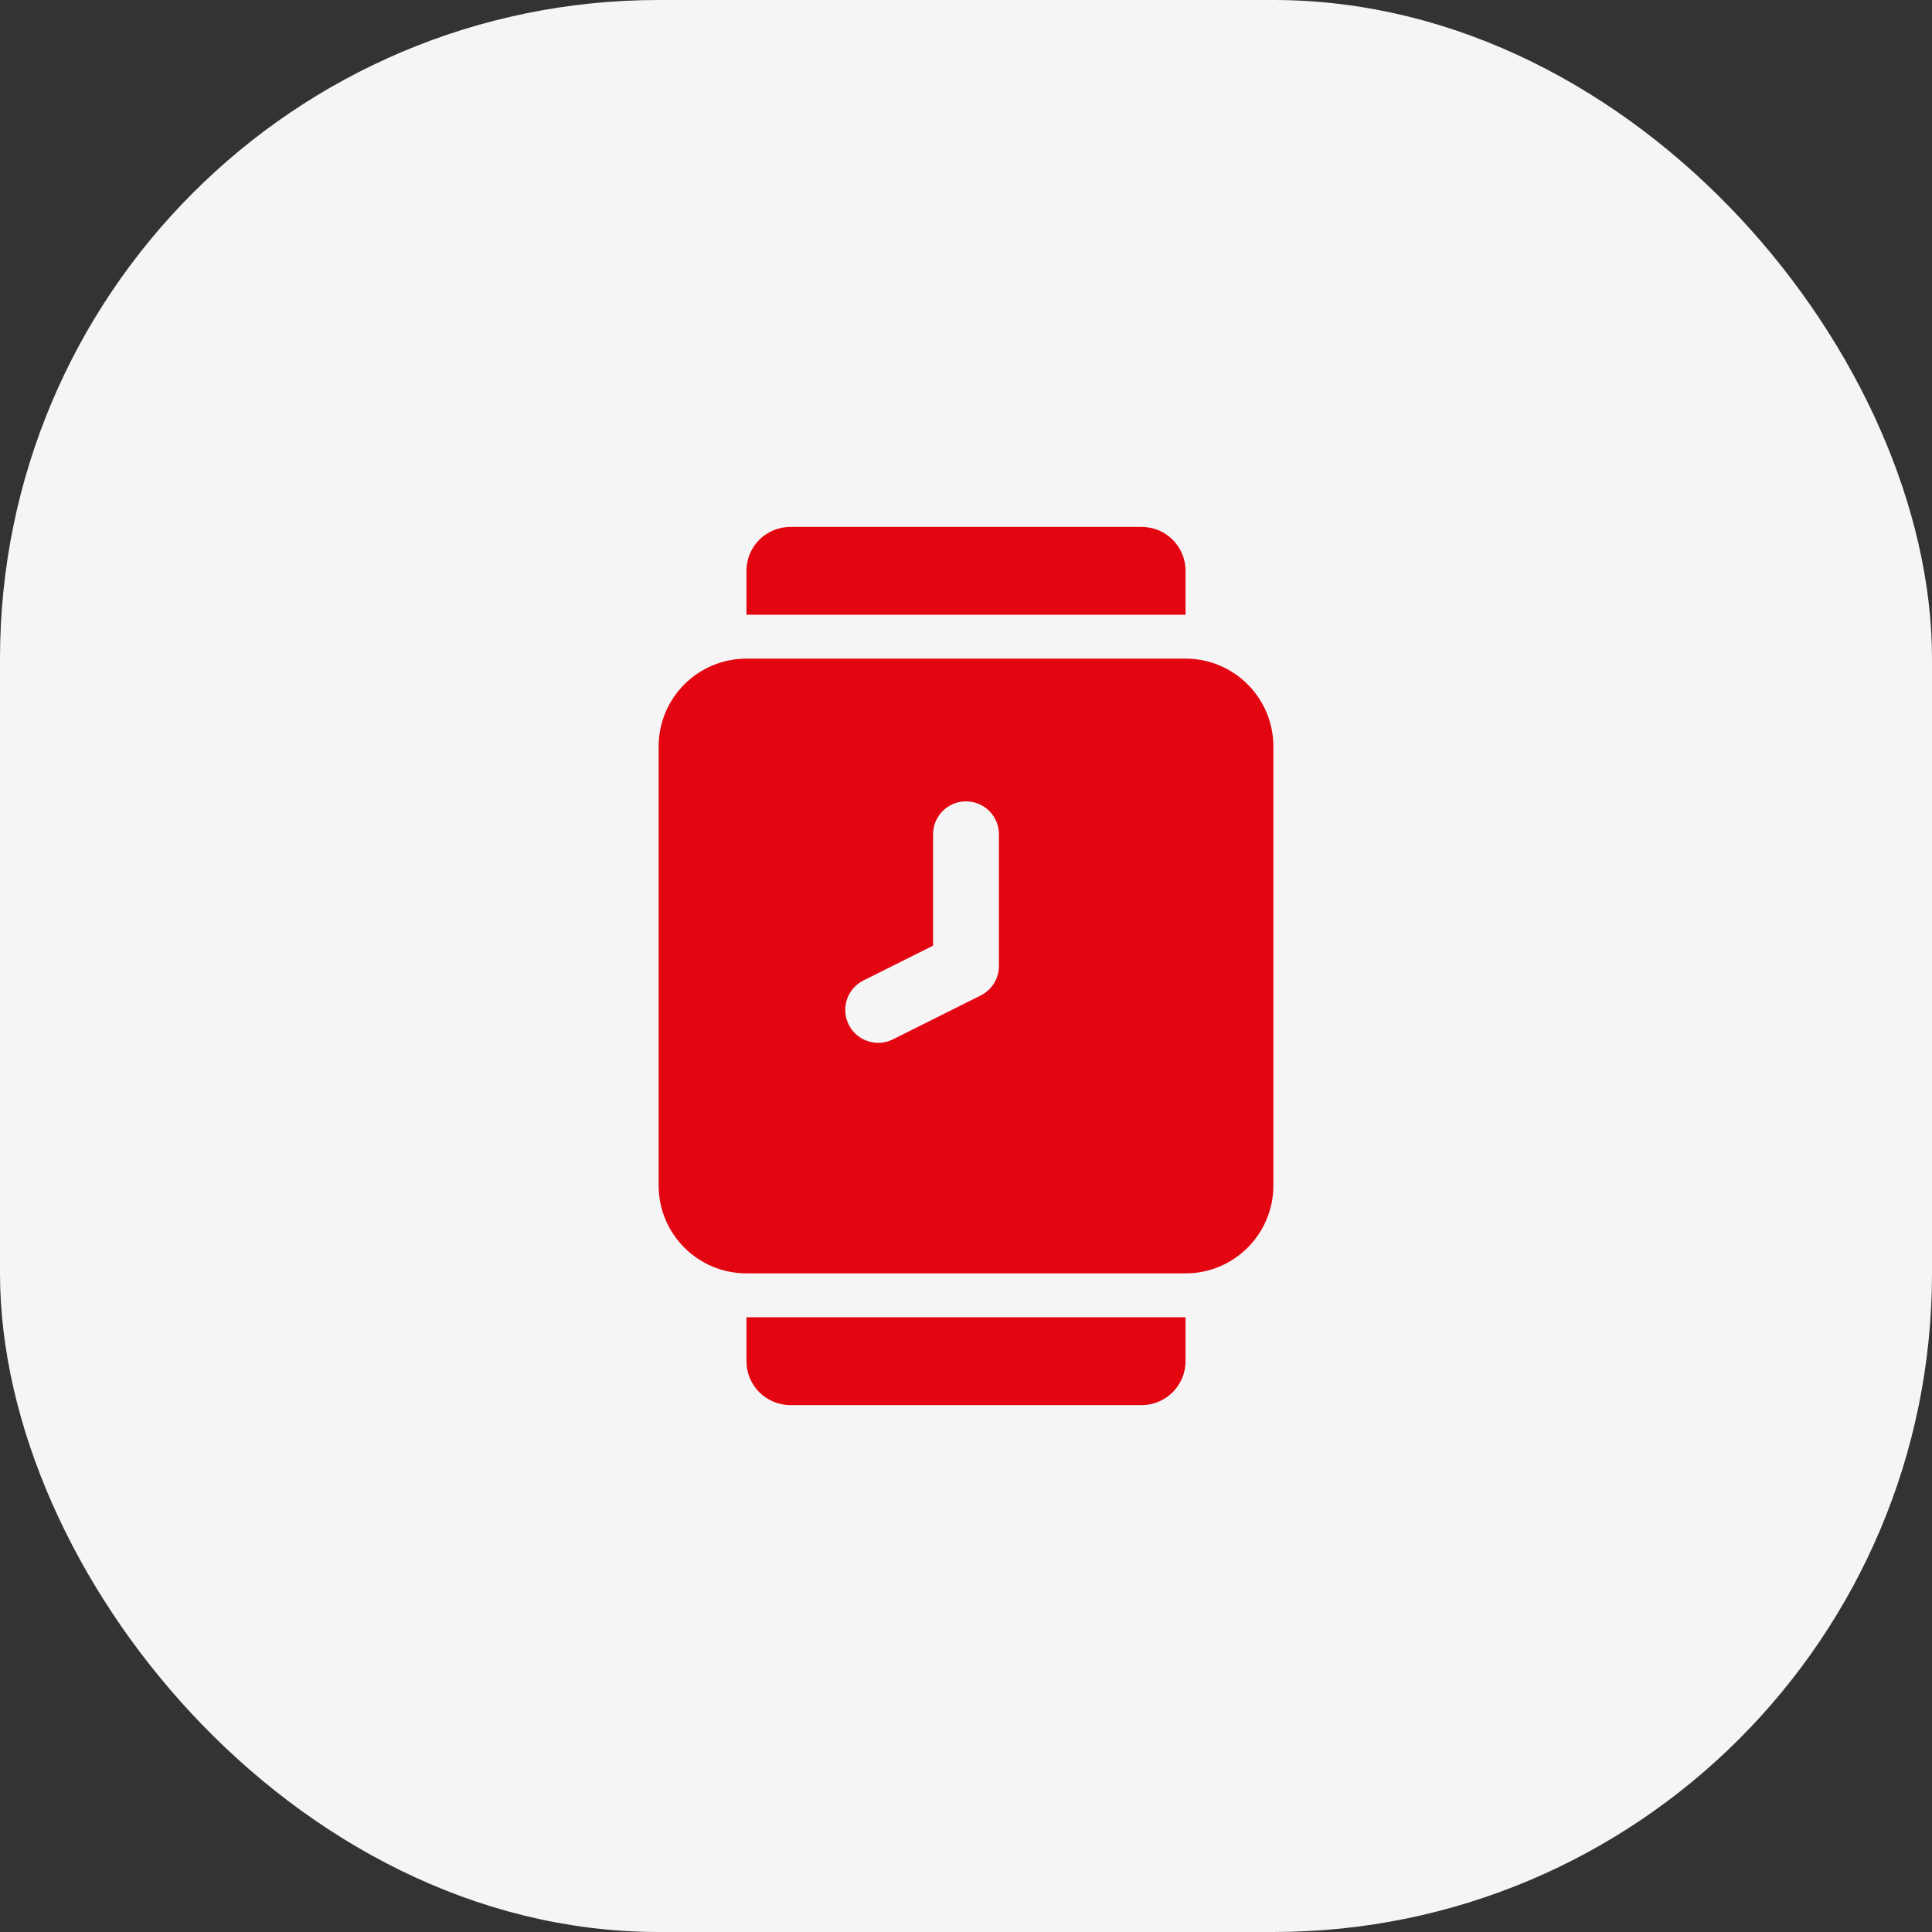
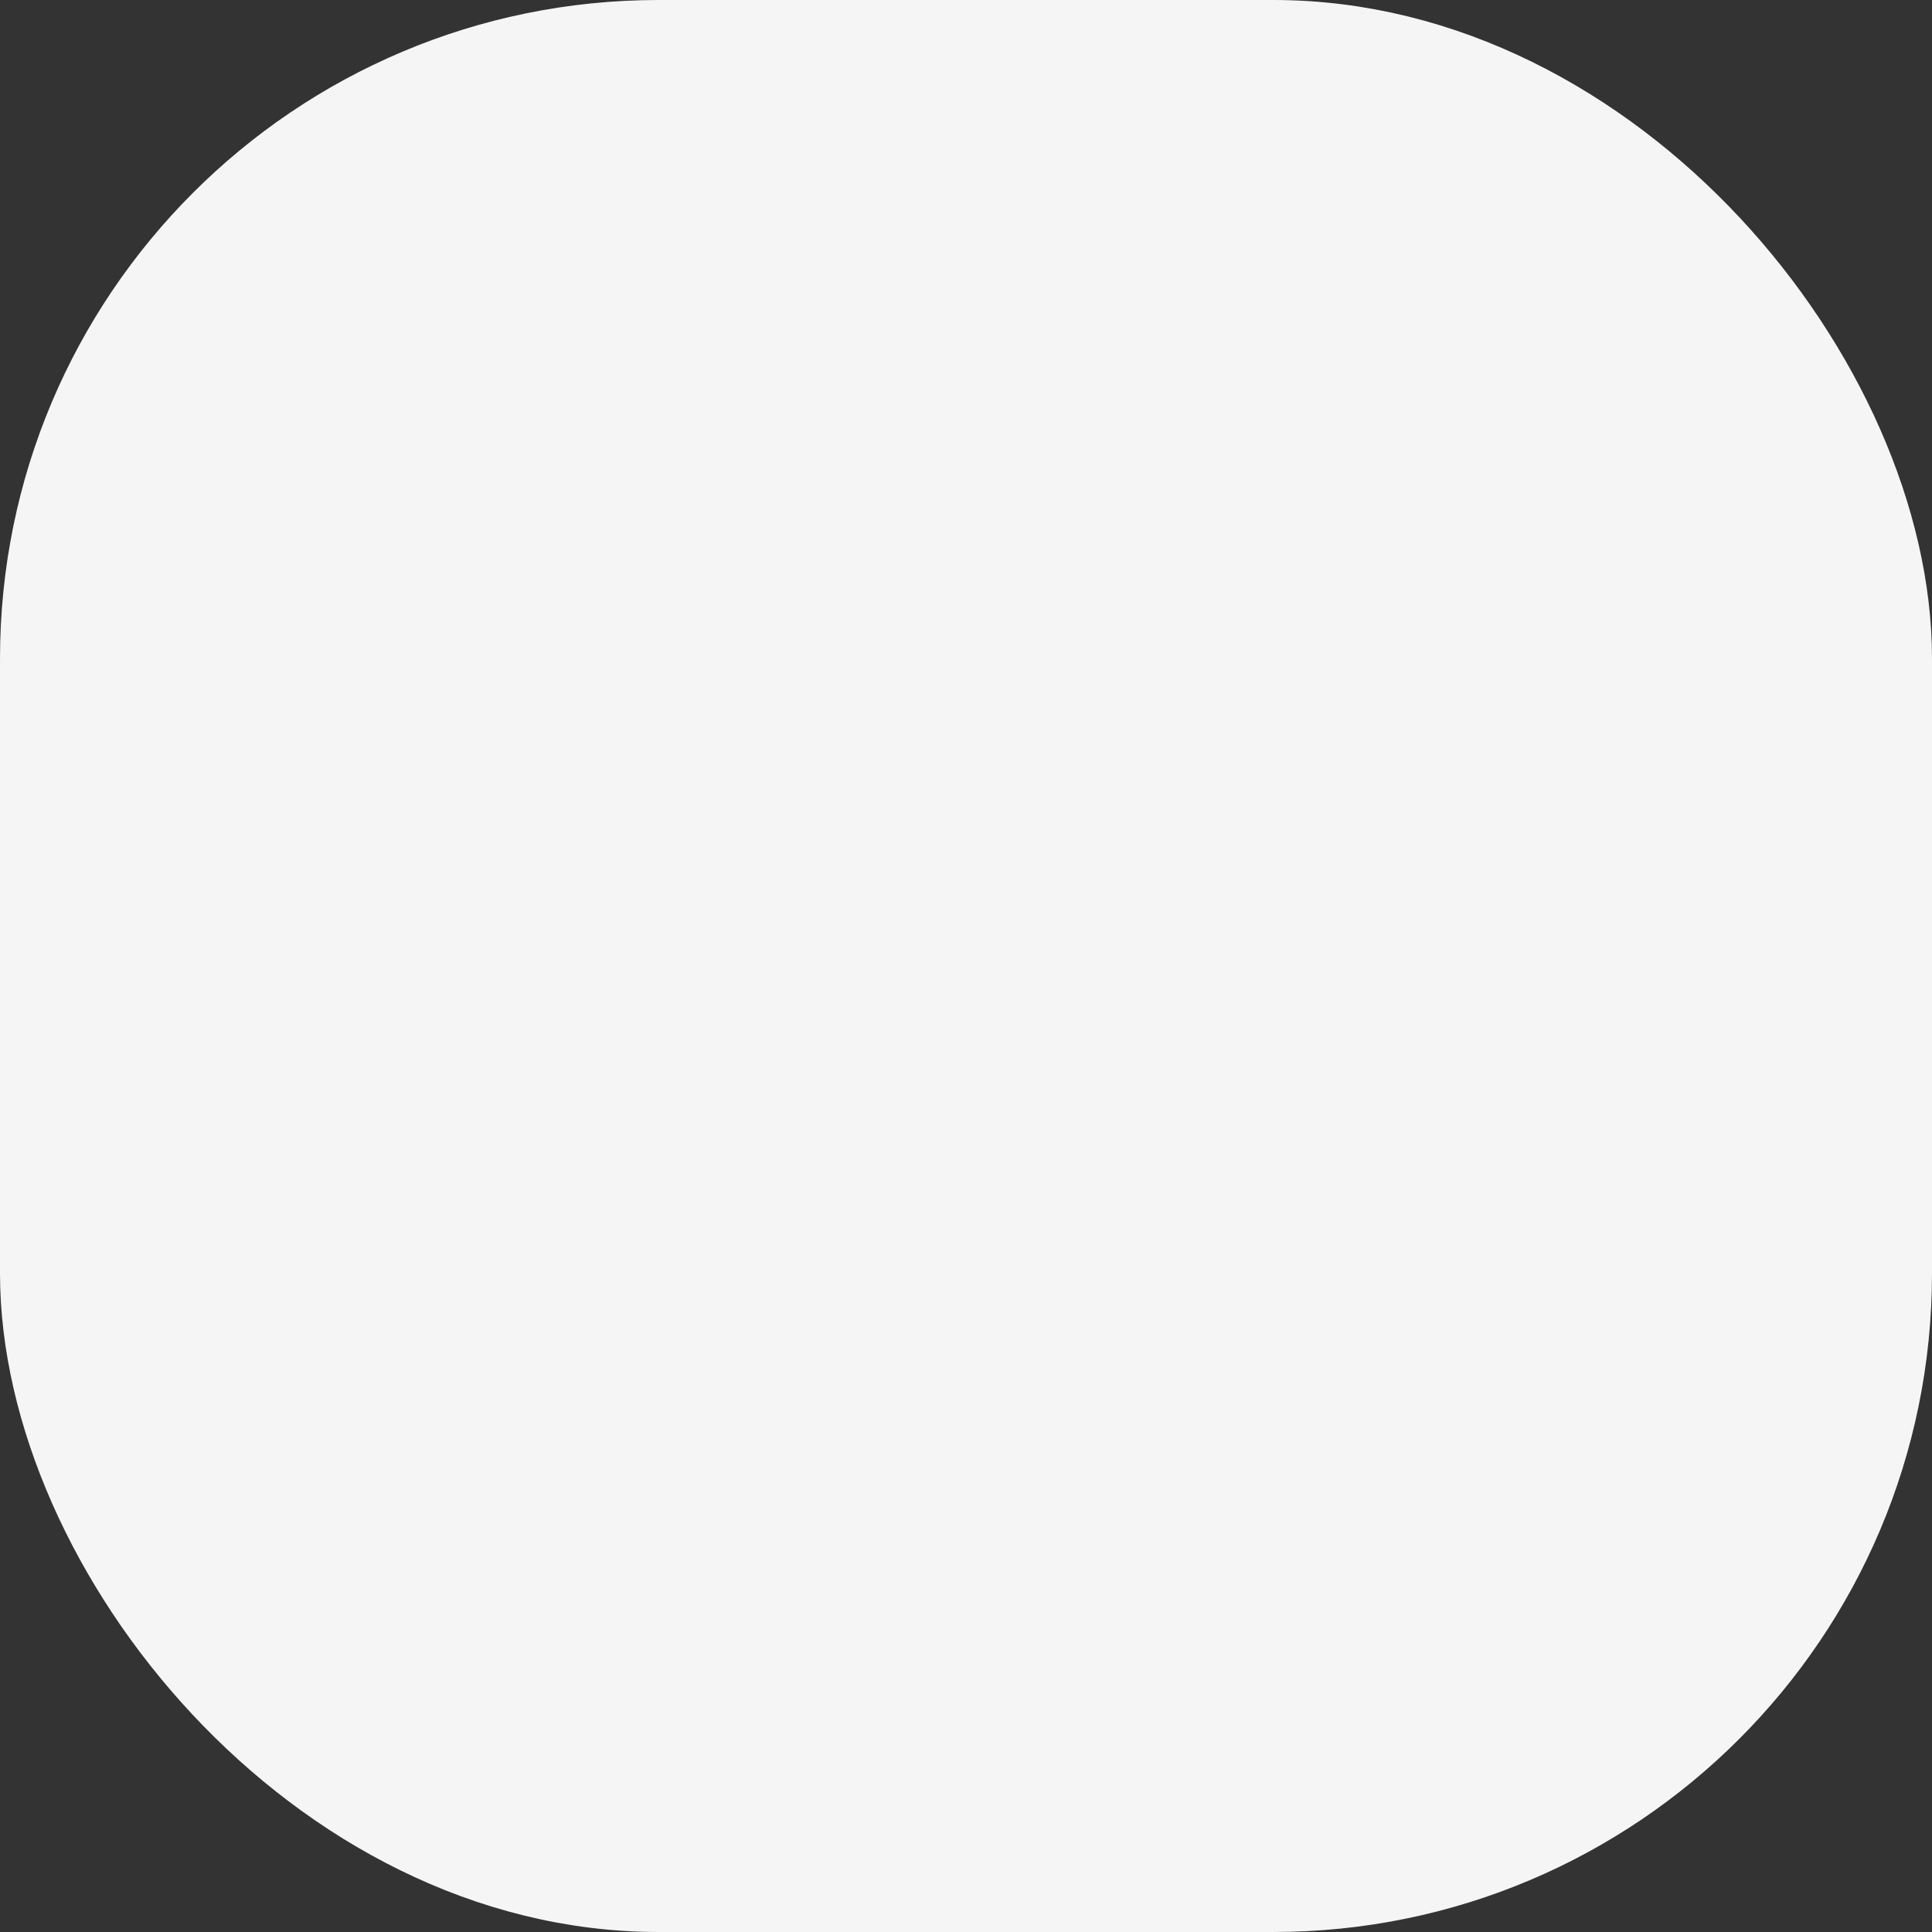
<svg xmlns="http://www.w3.org/2000/svg" width="88" height="88" viewBox="0 0 88 88" fill="none">
  <rect x="0" y="0" width="88" height="88" fill="#333333" stroke="none" />
  <rect x="2" y="2" width="84" height="84" rx="28" fill="#F5F5F5" stroke="#F5F5F5" stroke-width="4" />
-   <path fill-rule="evenodd" clip-rule="evenodd" d="M54 28V26C54 24.895 53.105 24 52 24H36C34.895 24 34 24.895 34 26L34 28L54 28ZM34 30C31.791 30 30 31.791 30 34V54C30 56.209 31.791 58 34 58H54C56.209 58 58 56.209 58 54V34C58 31.791 56.209 30 54 30H34ZM45.5 38C45.5 37.172 44.828 36.5 44 36.5C43.172 36.5 42.5 37.172 42.5 38V43.073L39.329 44.658C38.588 45.029 38.288 45.93 38.658 46.671C39.029 47.412 39.93 47.712 40.671 47.342L44.671 45.342C45.179 45.088 45.5 44.568 45.5 44V38ZM54 62V60H34L34 62C34 63.105 34.895 64 36 64H52C53.105 64 54 63.105 54 62Z" fill="#E30510" />
</svg>